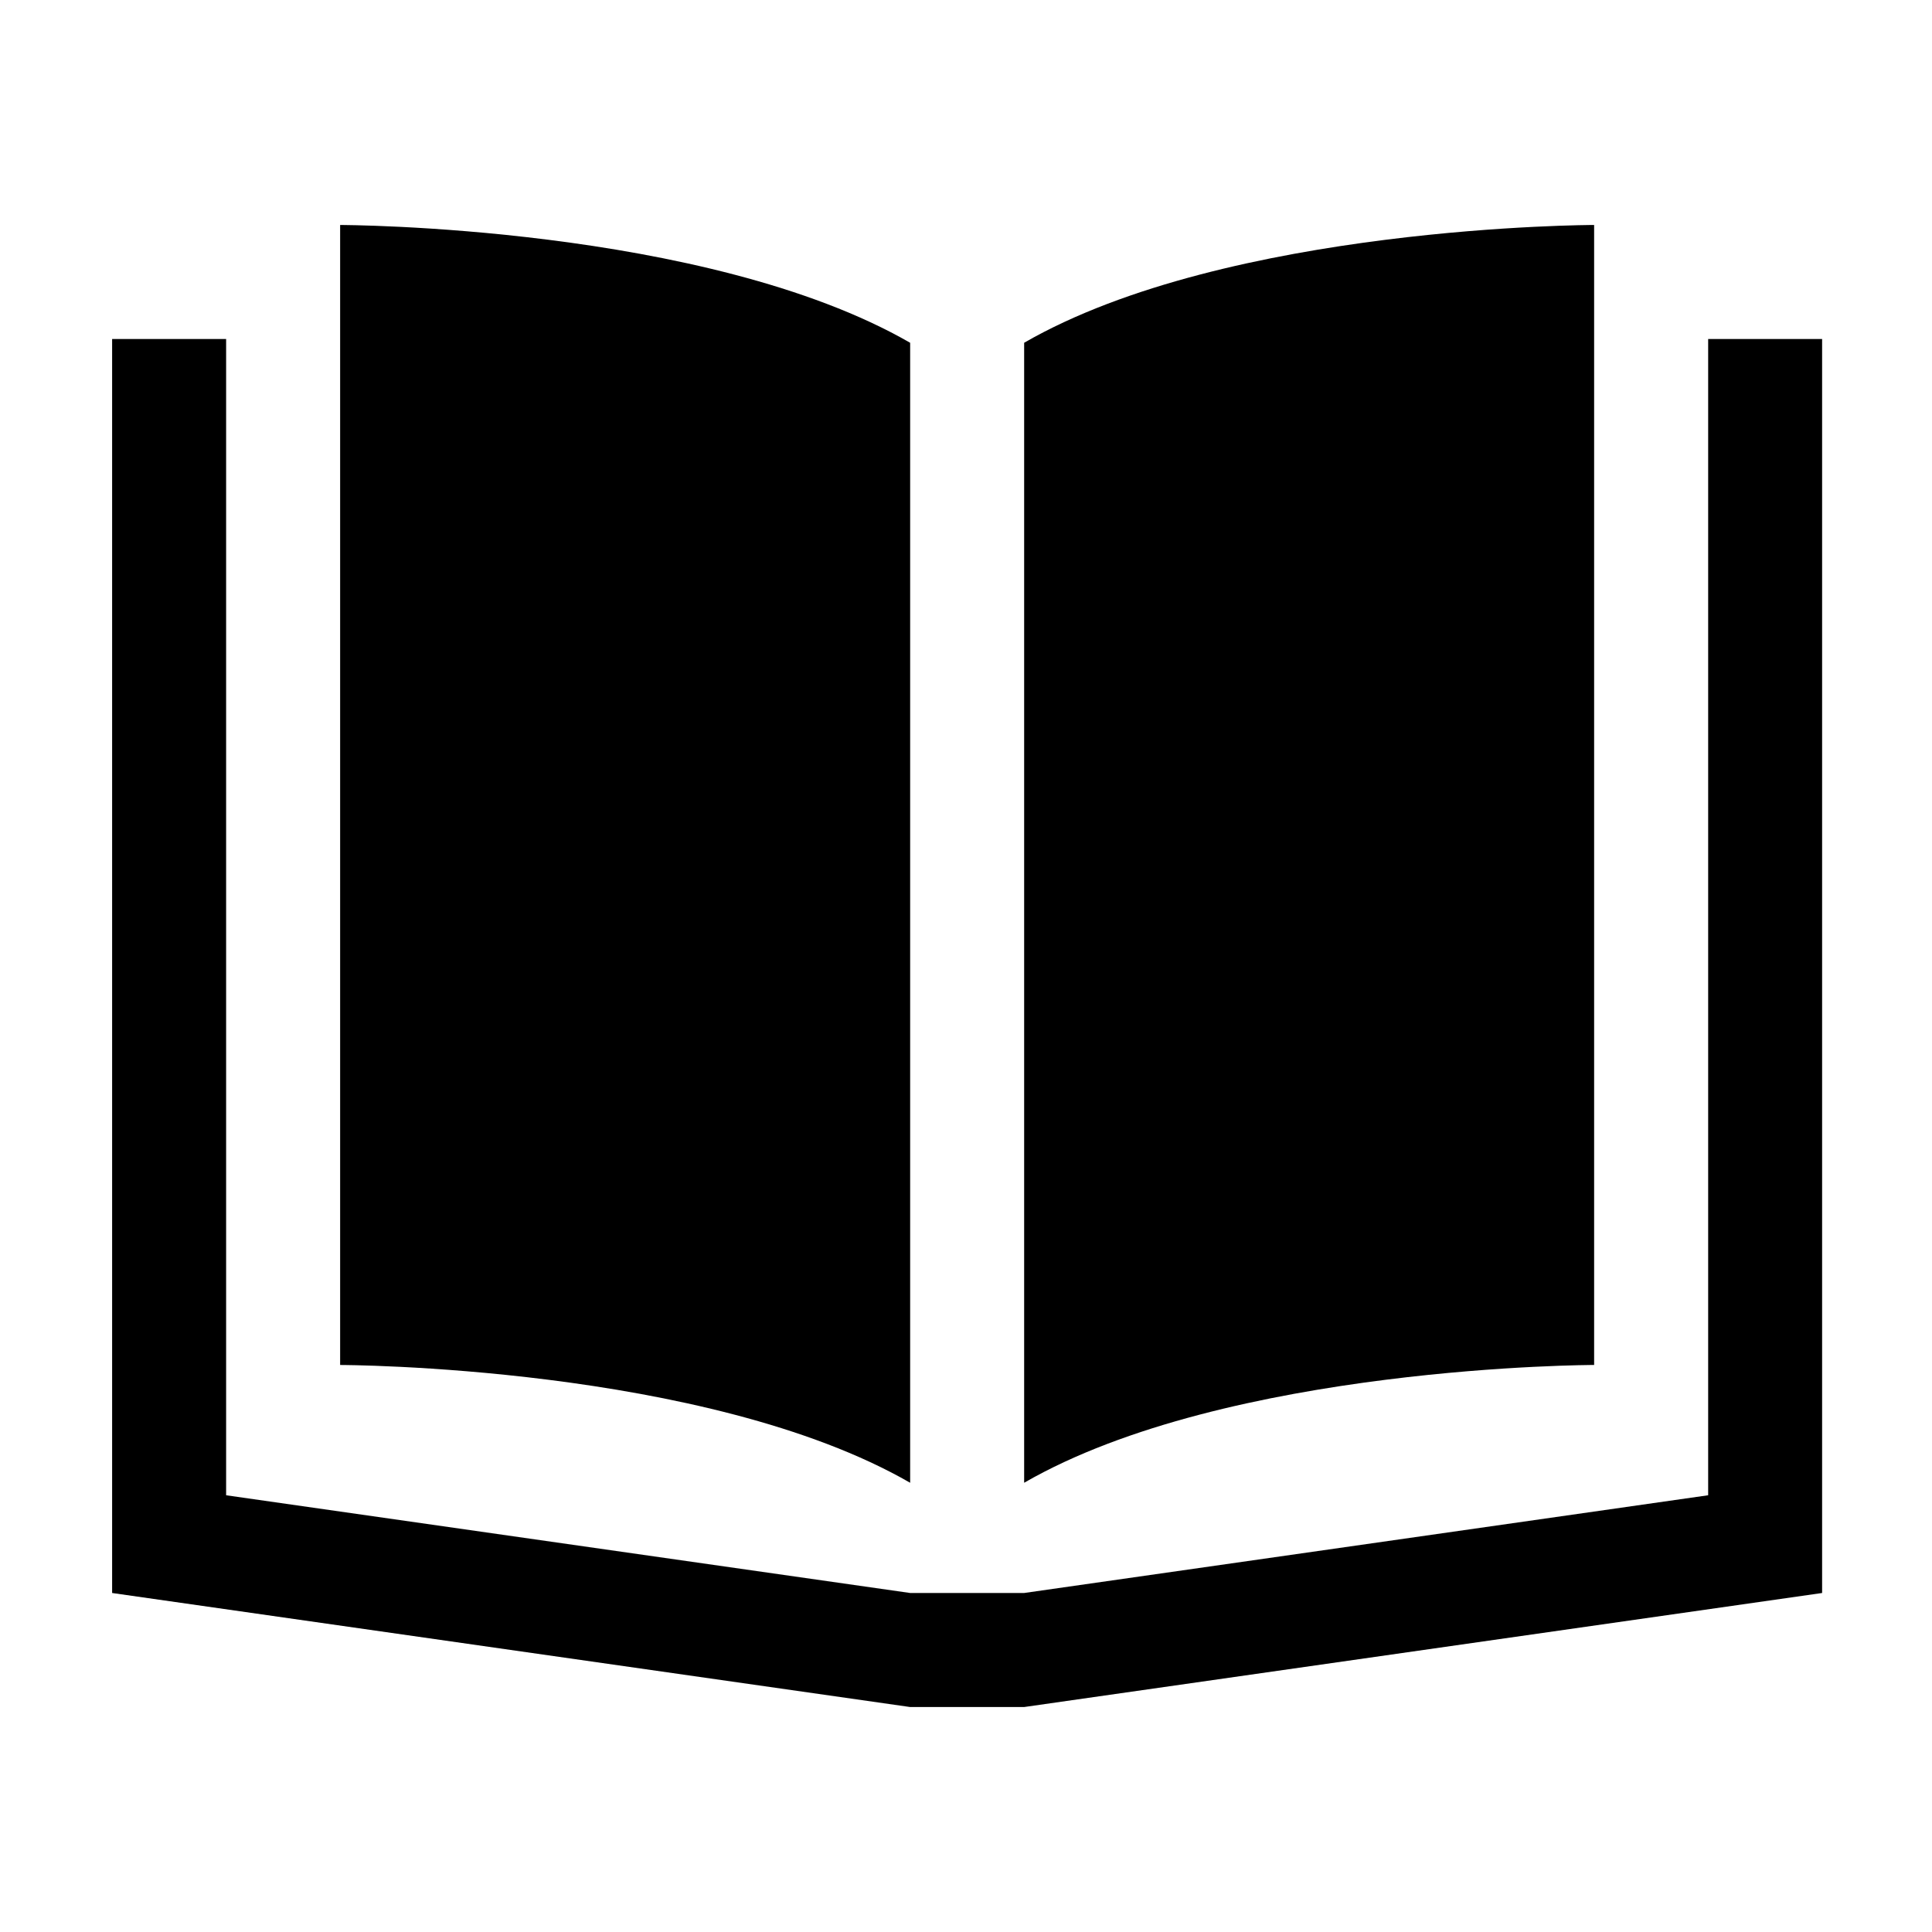
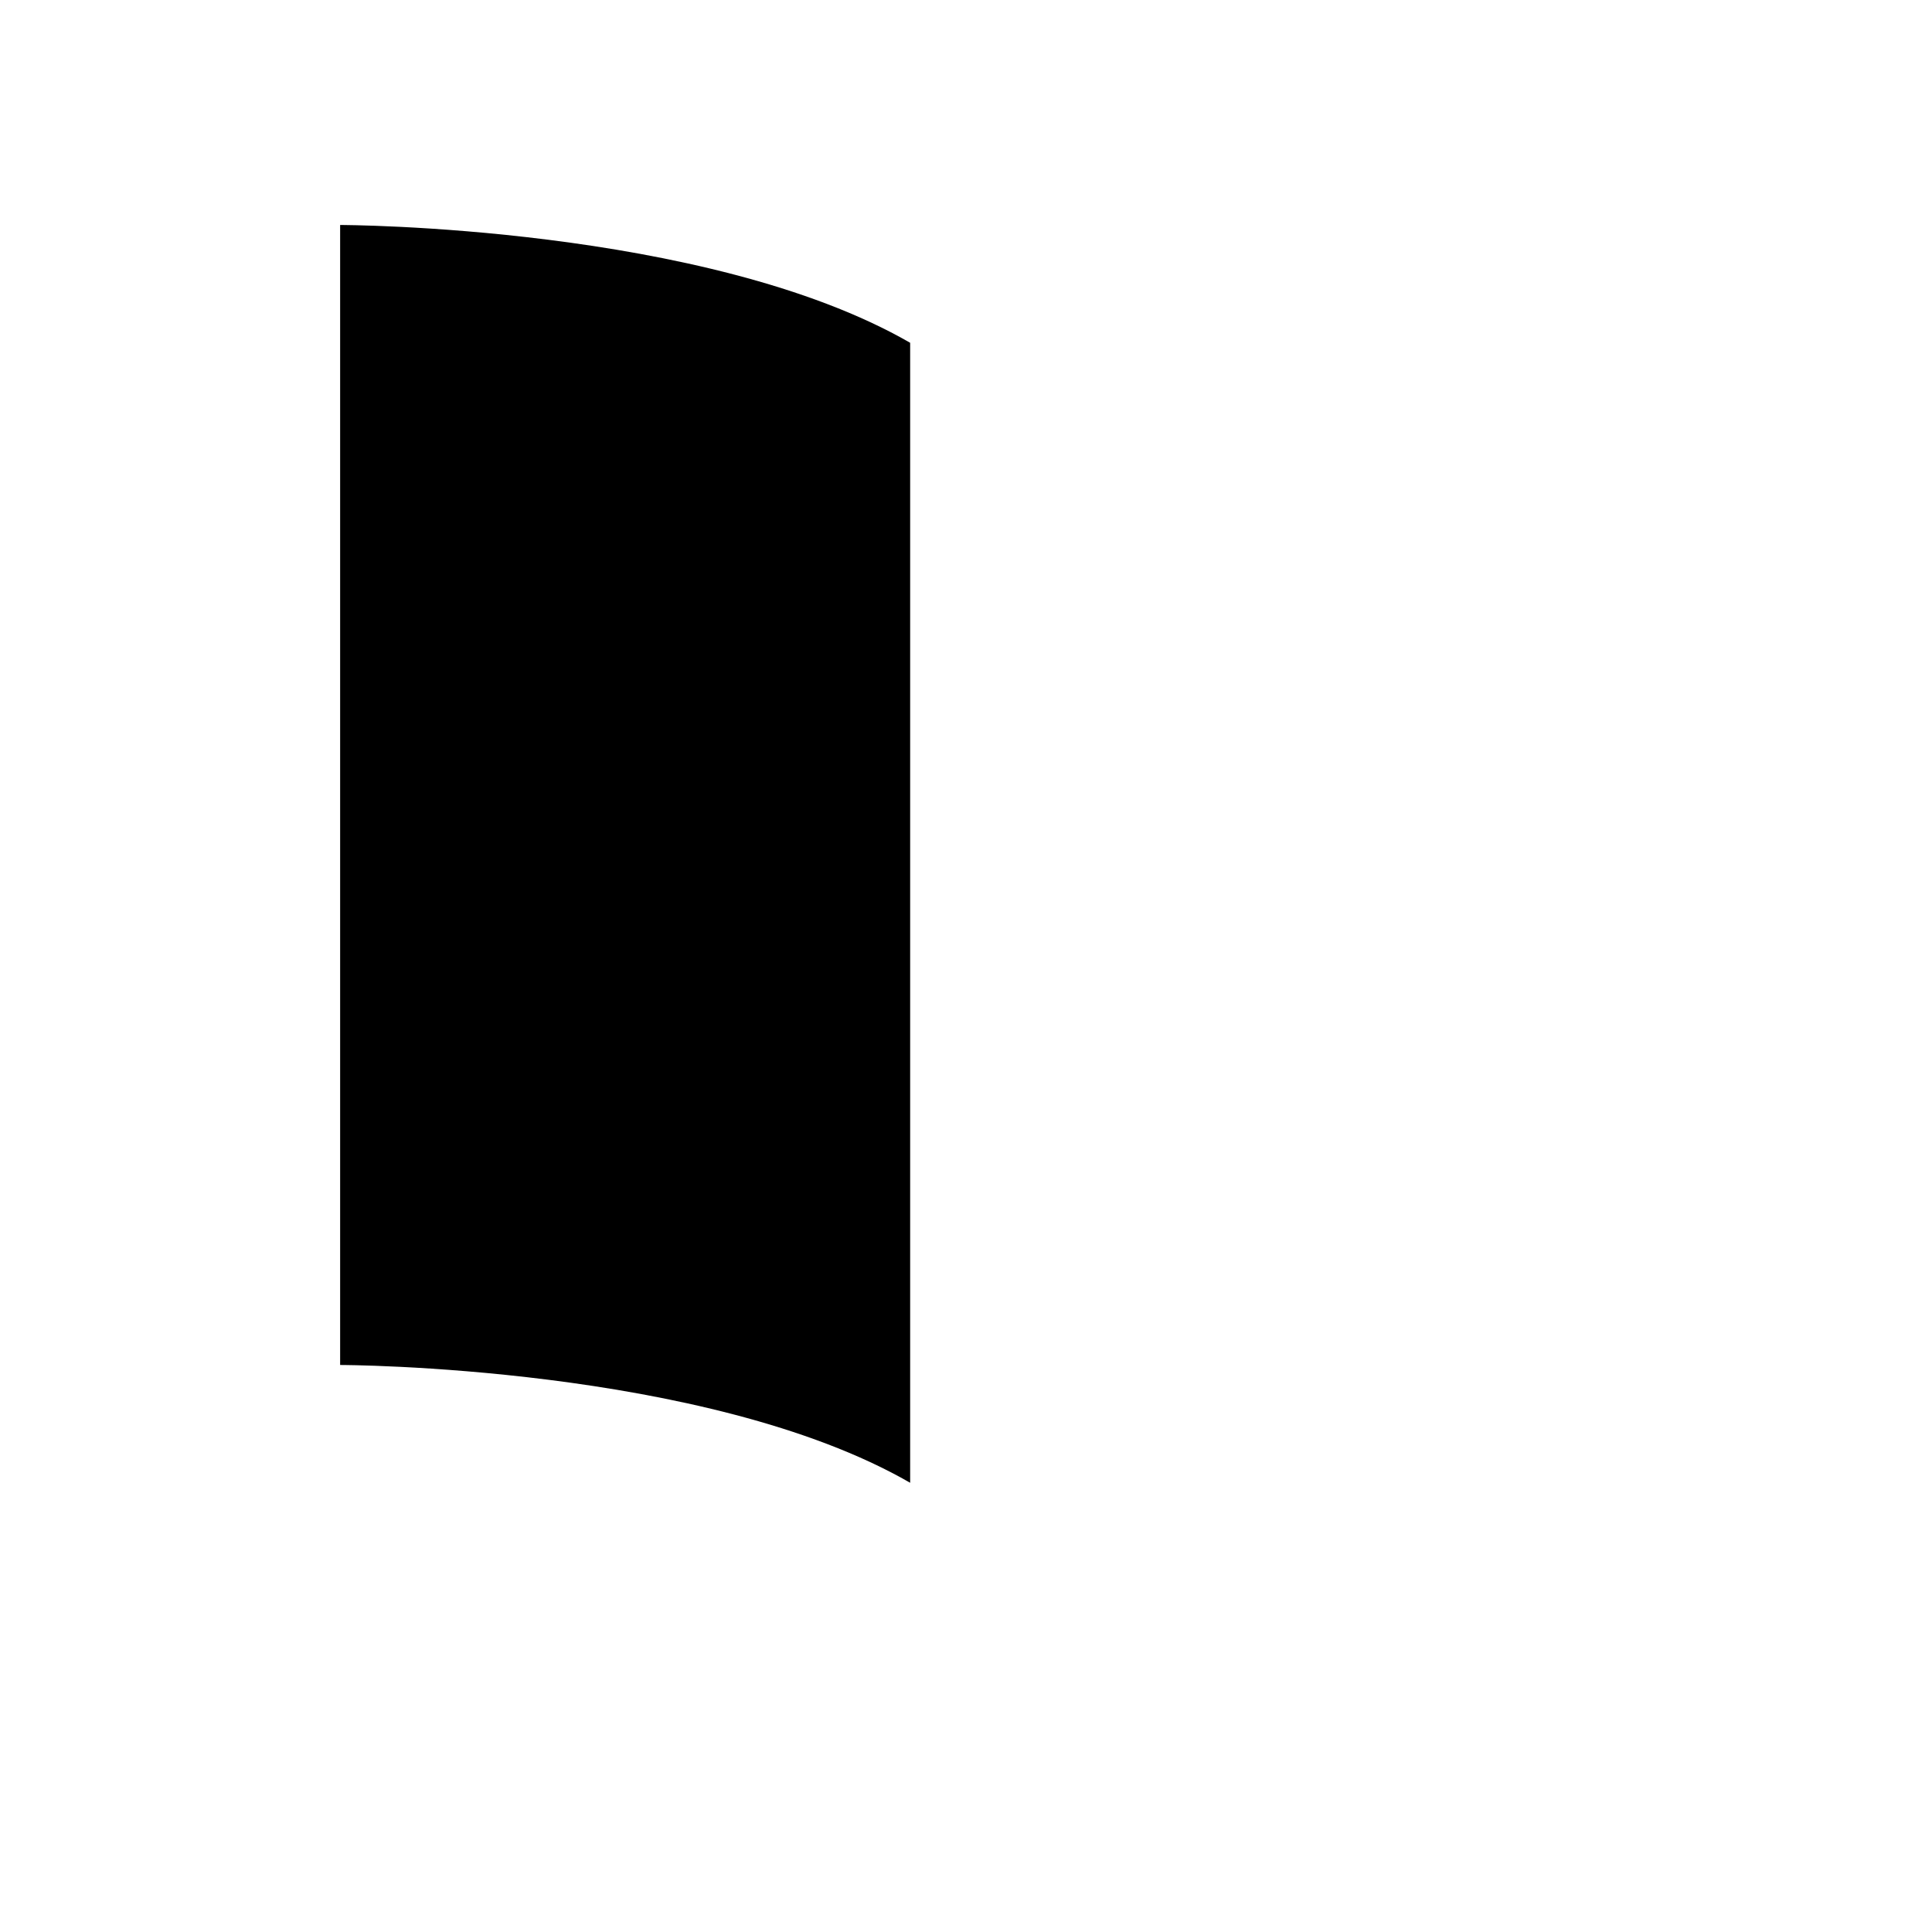
<svg xmlns="http://www.w3.org/2000/svg" fill="#000000" width="800px" height="800px" version="1.1" viewBox="144 144 512 512">
  <g>
    <path d="m385.2 234.84c-54.109-31.156-151.06-31.215-151.06-31.215v302.11s96.949 0.059 151.06 31.215z" />
-     <path d="m566.46 203.62s-97.008 0.059-151.05 31.215v302.11c54.047-31.16 151.05-31.215 151.05-31.215z" />
-     <path d="m596.68 233.84v306.42l-181.27 25.898h-30.215l-181.27-25.898v-306.42h-30.211v332.32l211.48 30.219h30.215l211.47-30.219v-332.32z" />
  </g>
</svg>